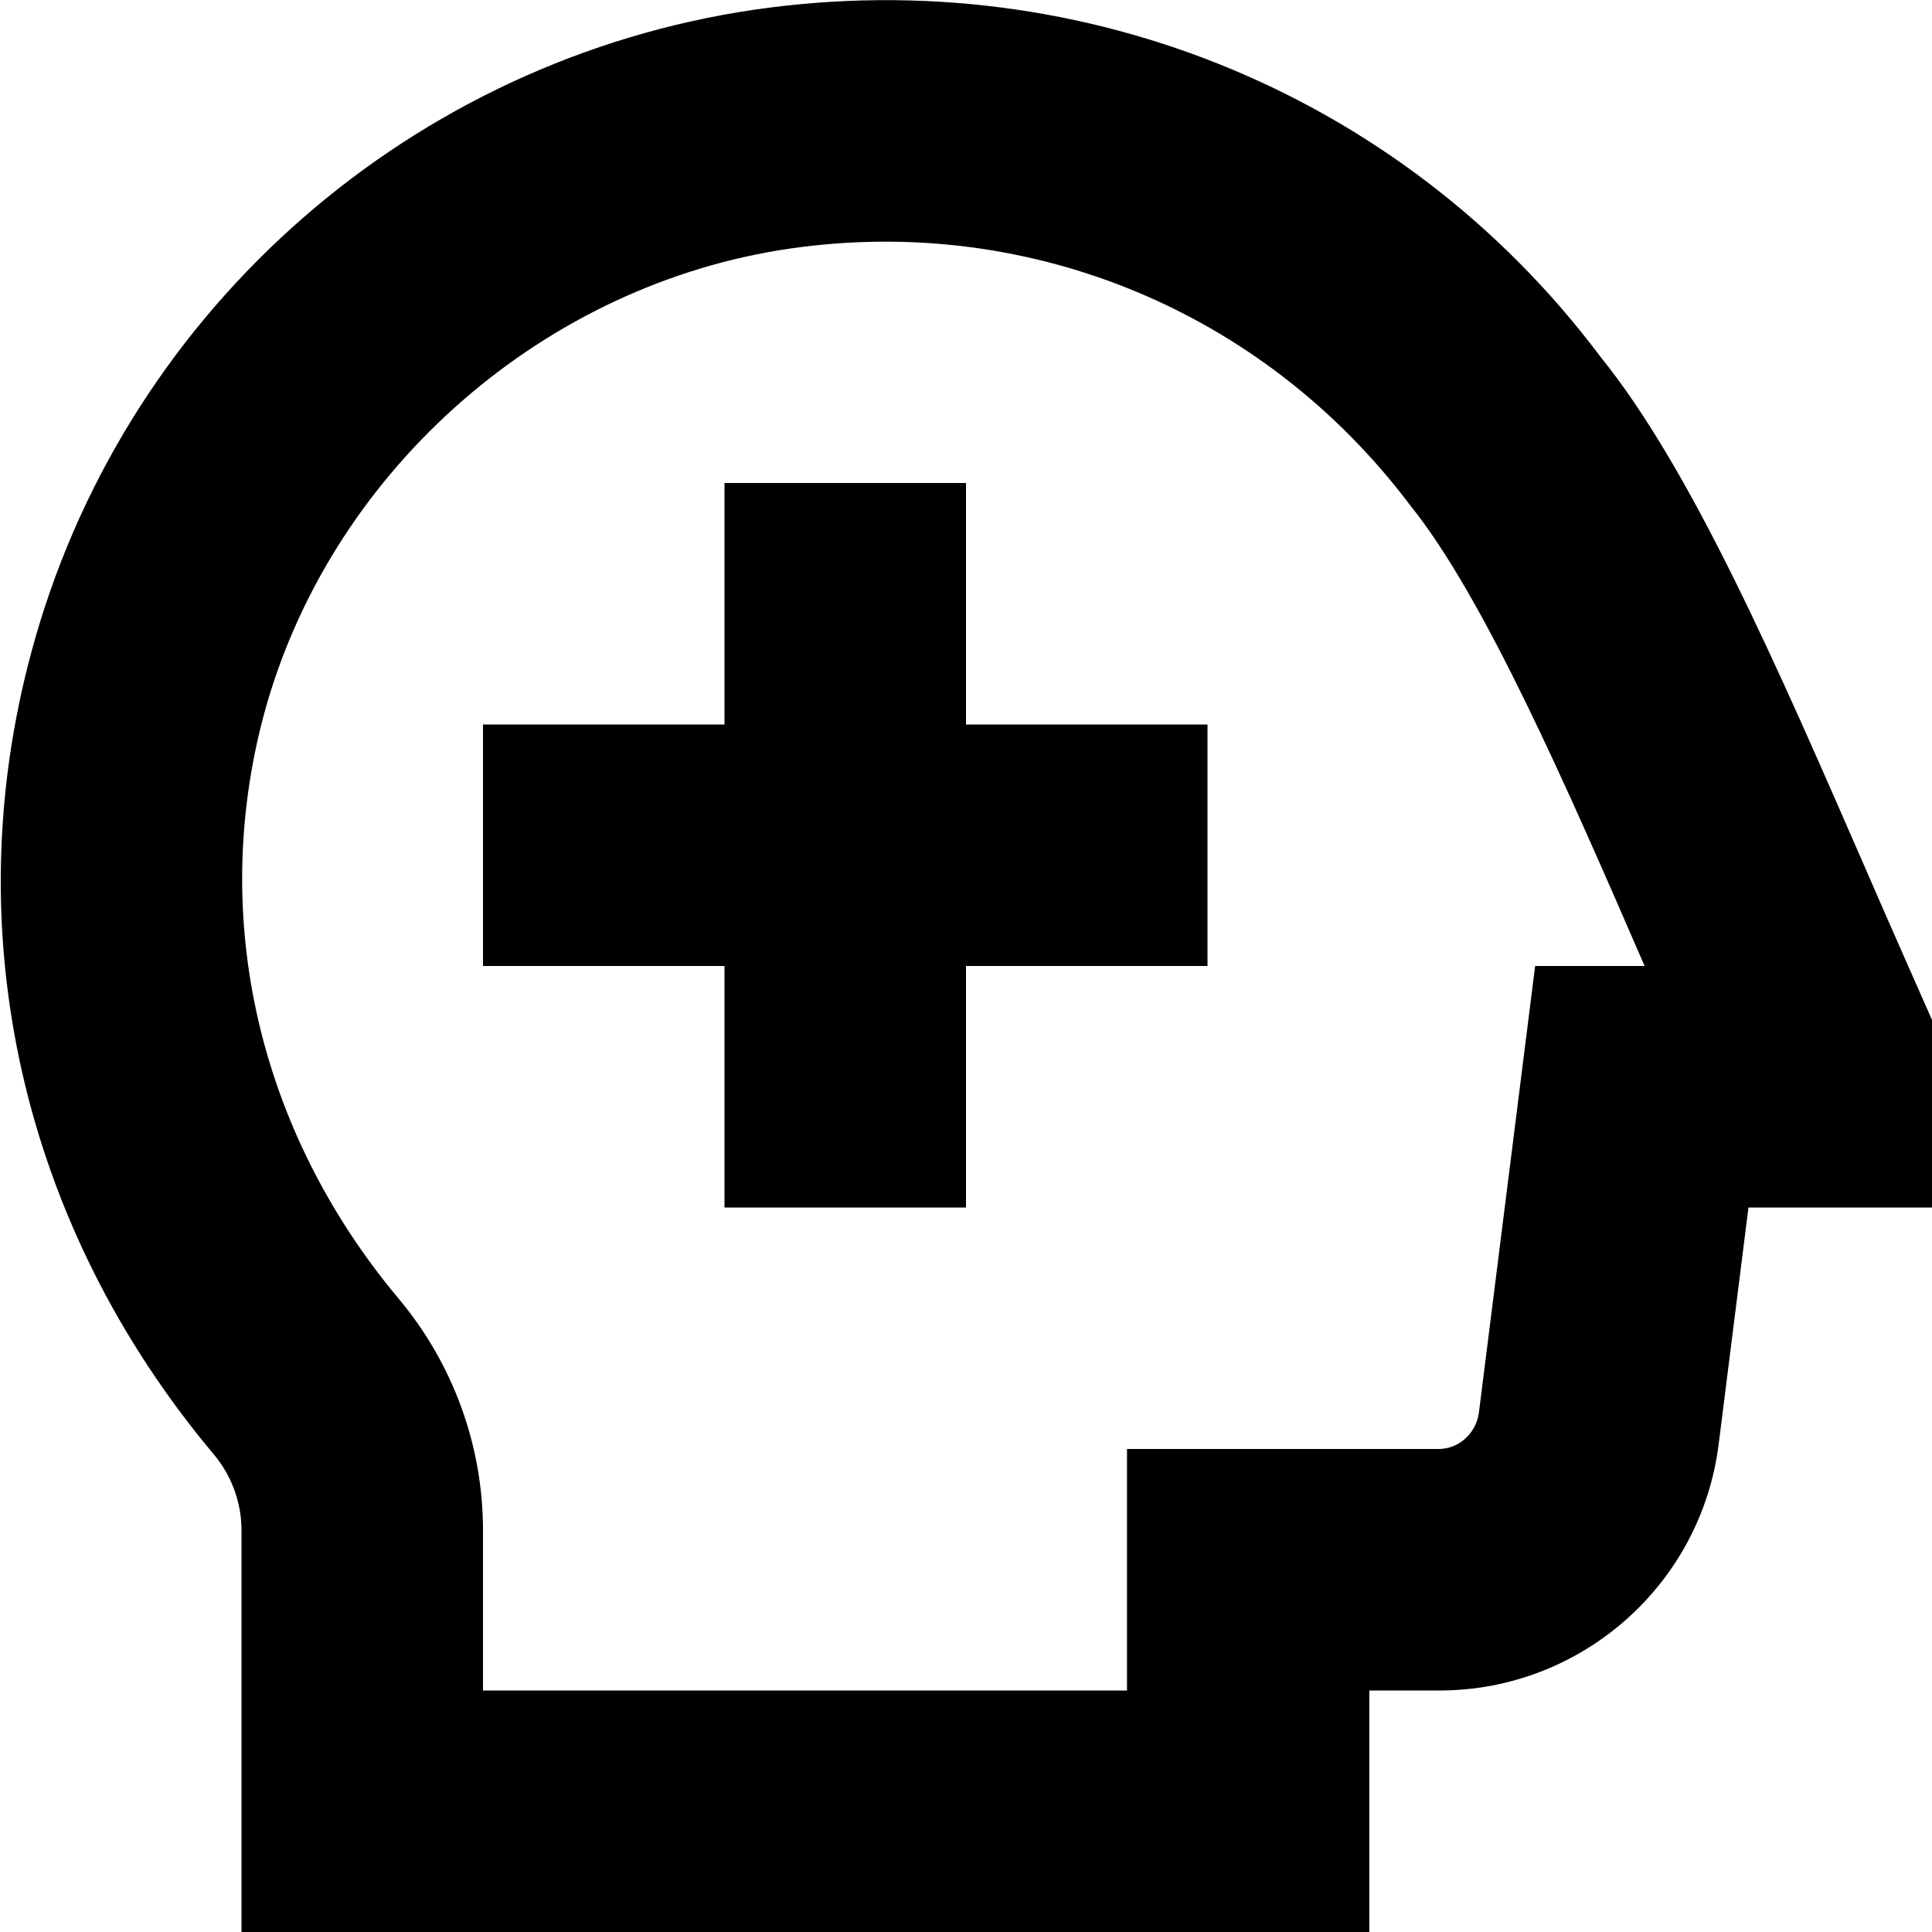
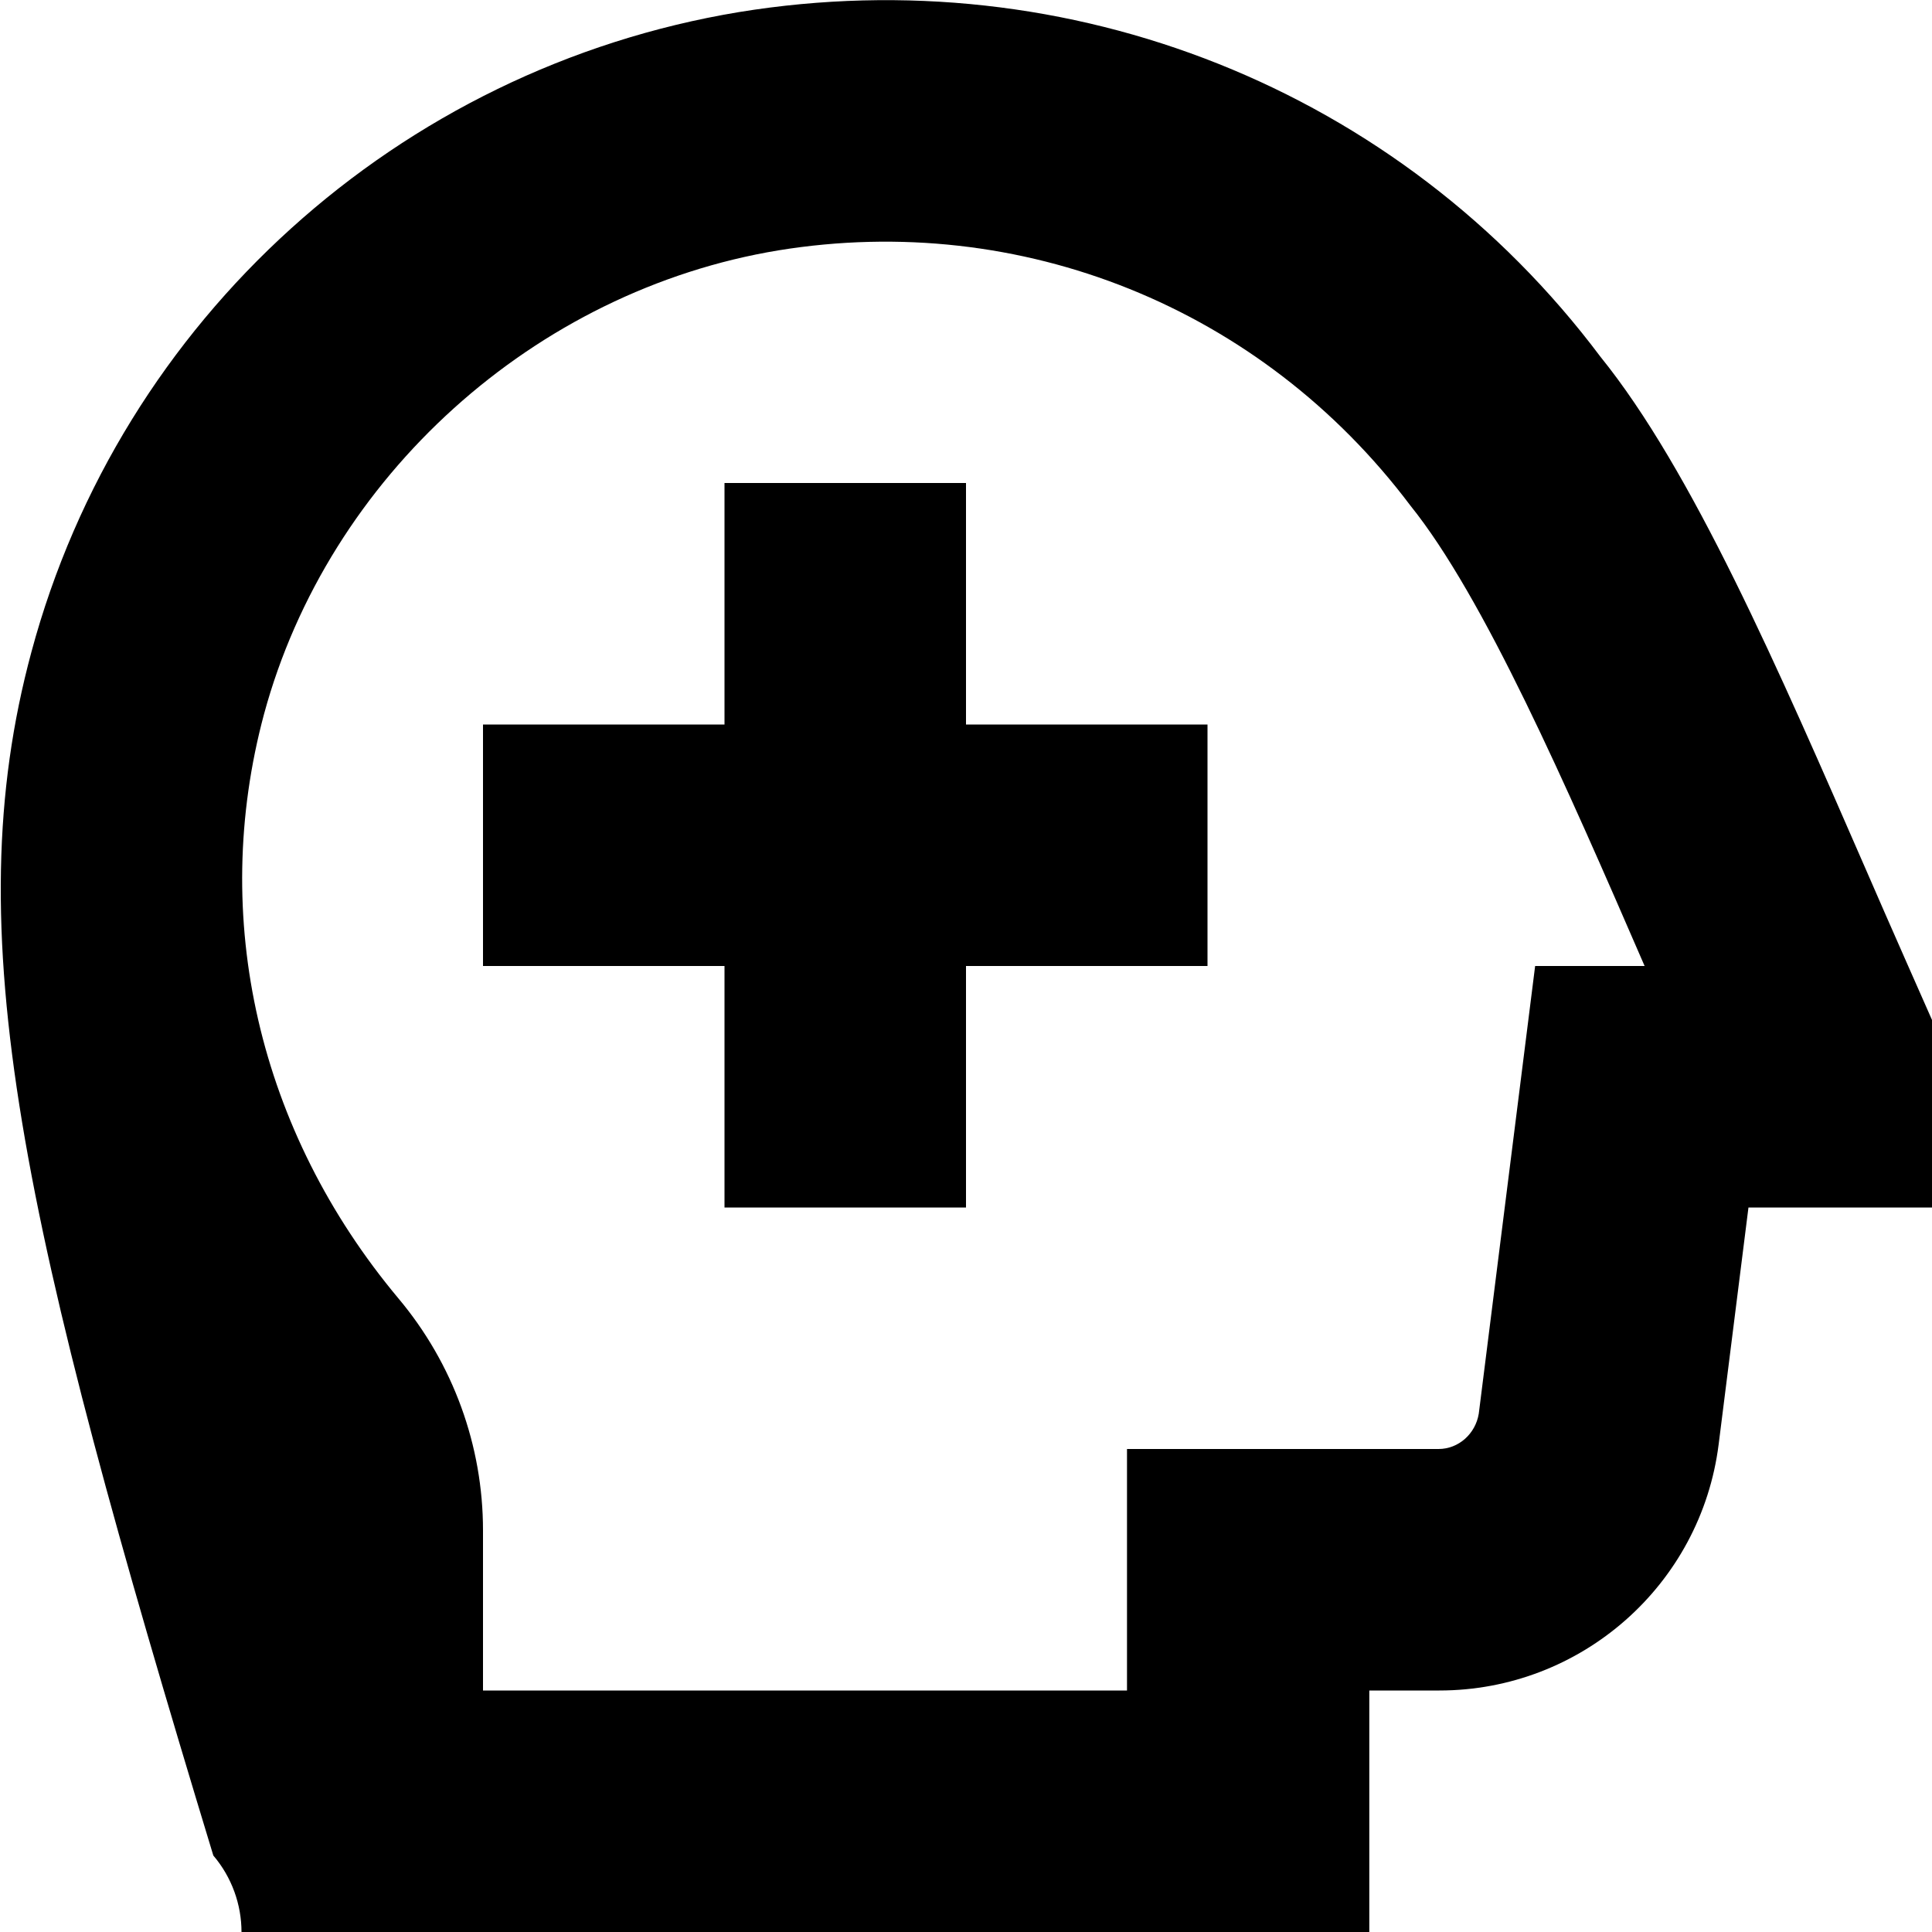
<svg xmlns="http://www.w3.org/2000/svg" id="Layer_1" data-name="Layer 1" viewBox="0 0 24 24" width="512" height="512">
-   <path d="M12,9h3v3h-3v3h-3v-3h-3v-3h3v-3h3v3Zm12,3.68v2.32h-2.28l-.37,2.94c-.22,1.75-1.71,3.06-3.47,3.06h-.87v3H3v-4.99c0-.34-.12-.68-.35-.95C.27,15.22-.55,11.58,.39,8.1,1.5,3.97,4.95,.85,9.18,.15c4.11-.67,8.21,.96,10.7,4.28,1.14,1.41,2.2,3.85,3.32,6.42,.22,.51,.8,1.82,.8,1.82Zm-3.57-.68c-.98-2.26-2-4.59-2.91-5.72-1.85-2.46-4.84-3.66-7.85-3.17-3.03,.5-5.59,2.81-6.39,5.76-.68,2.53-.07,5.18,1.67,7.26,.68,.81,1.05,1.83,1.05,2.88v1.99H14v-3h3.87c.25,0,.46-.19,.5-.44l.7-5.56h1.35Z" />
+   <path d="M12,9h3v3h-3v3h-3v-3h-3v-3h3v-3h3v3Zm12,3.68v2.32h-2.28l-.37,2.94c-.22,1.75-1.71,3.06-3.47,3.06h-.87v3H3c0-.34-.12-.68-.35-.95C.27,15.22-.55,11.58,.39,8.1,1.5,3.97,4.95,.85,9.18,.15c4.11-.67,8.21,.96,10.7,4.28,1.14,1.41,2.2,3.85,3.32,6.42,.22,.51,.8,1.82,.8,1.82Zm-3.57-.68c-.98-2.26-2-4.59-2.91-5.72-1.85-2.46-4.84-3.66-7.85-3.17-3.03,.5-5.59,2.81-6.39,5.76-.68,2.53-.07,5.18,1.67,7.26,.68,.81,1.05,1.83,1.05,2.88v1.99H14v-3h3.87c.25,0,.46-.19,.5-.44l.7-5.56h1.35Z" />
</svg>